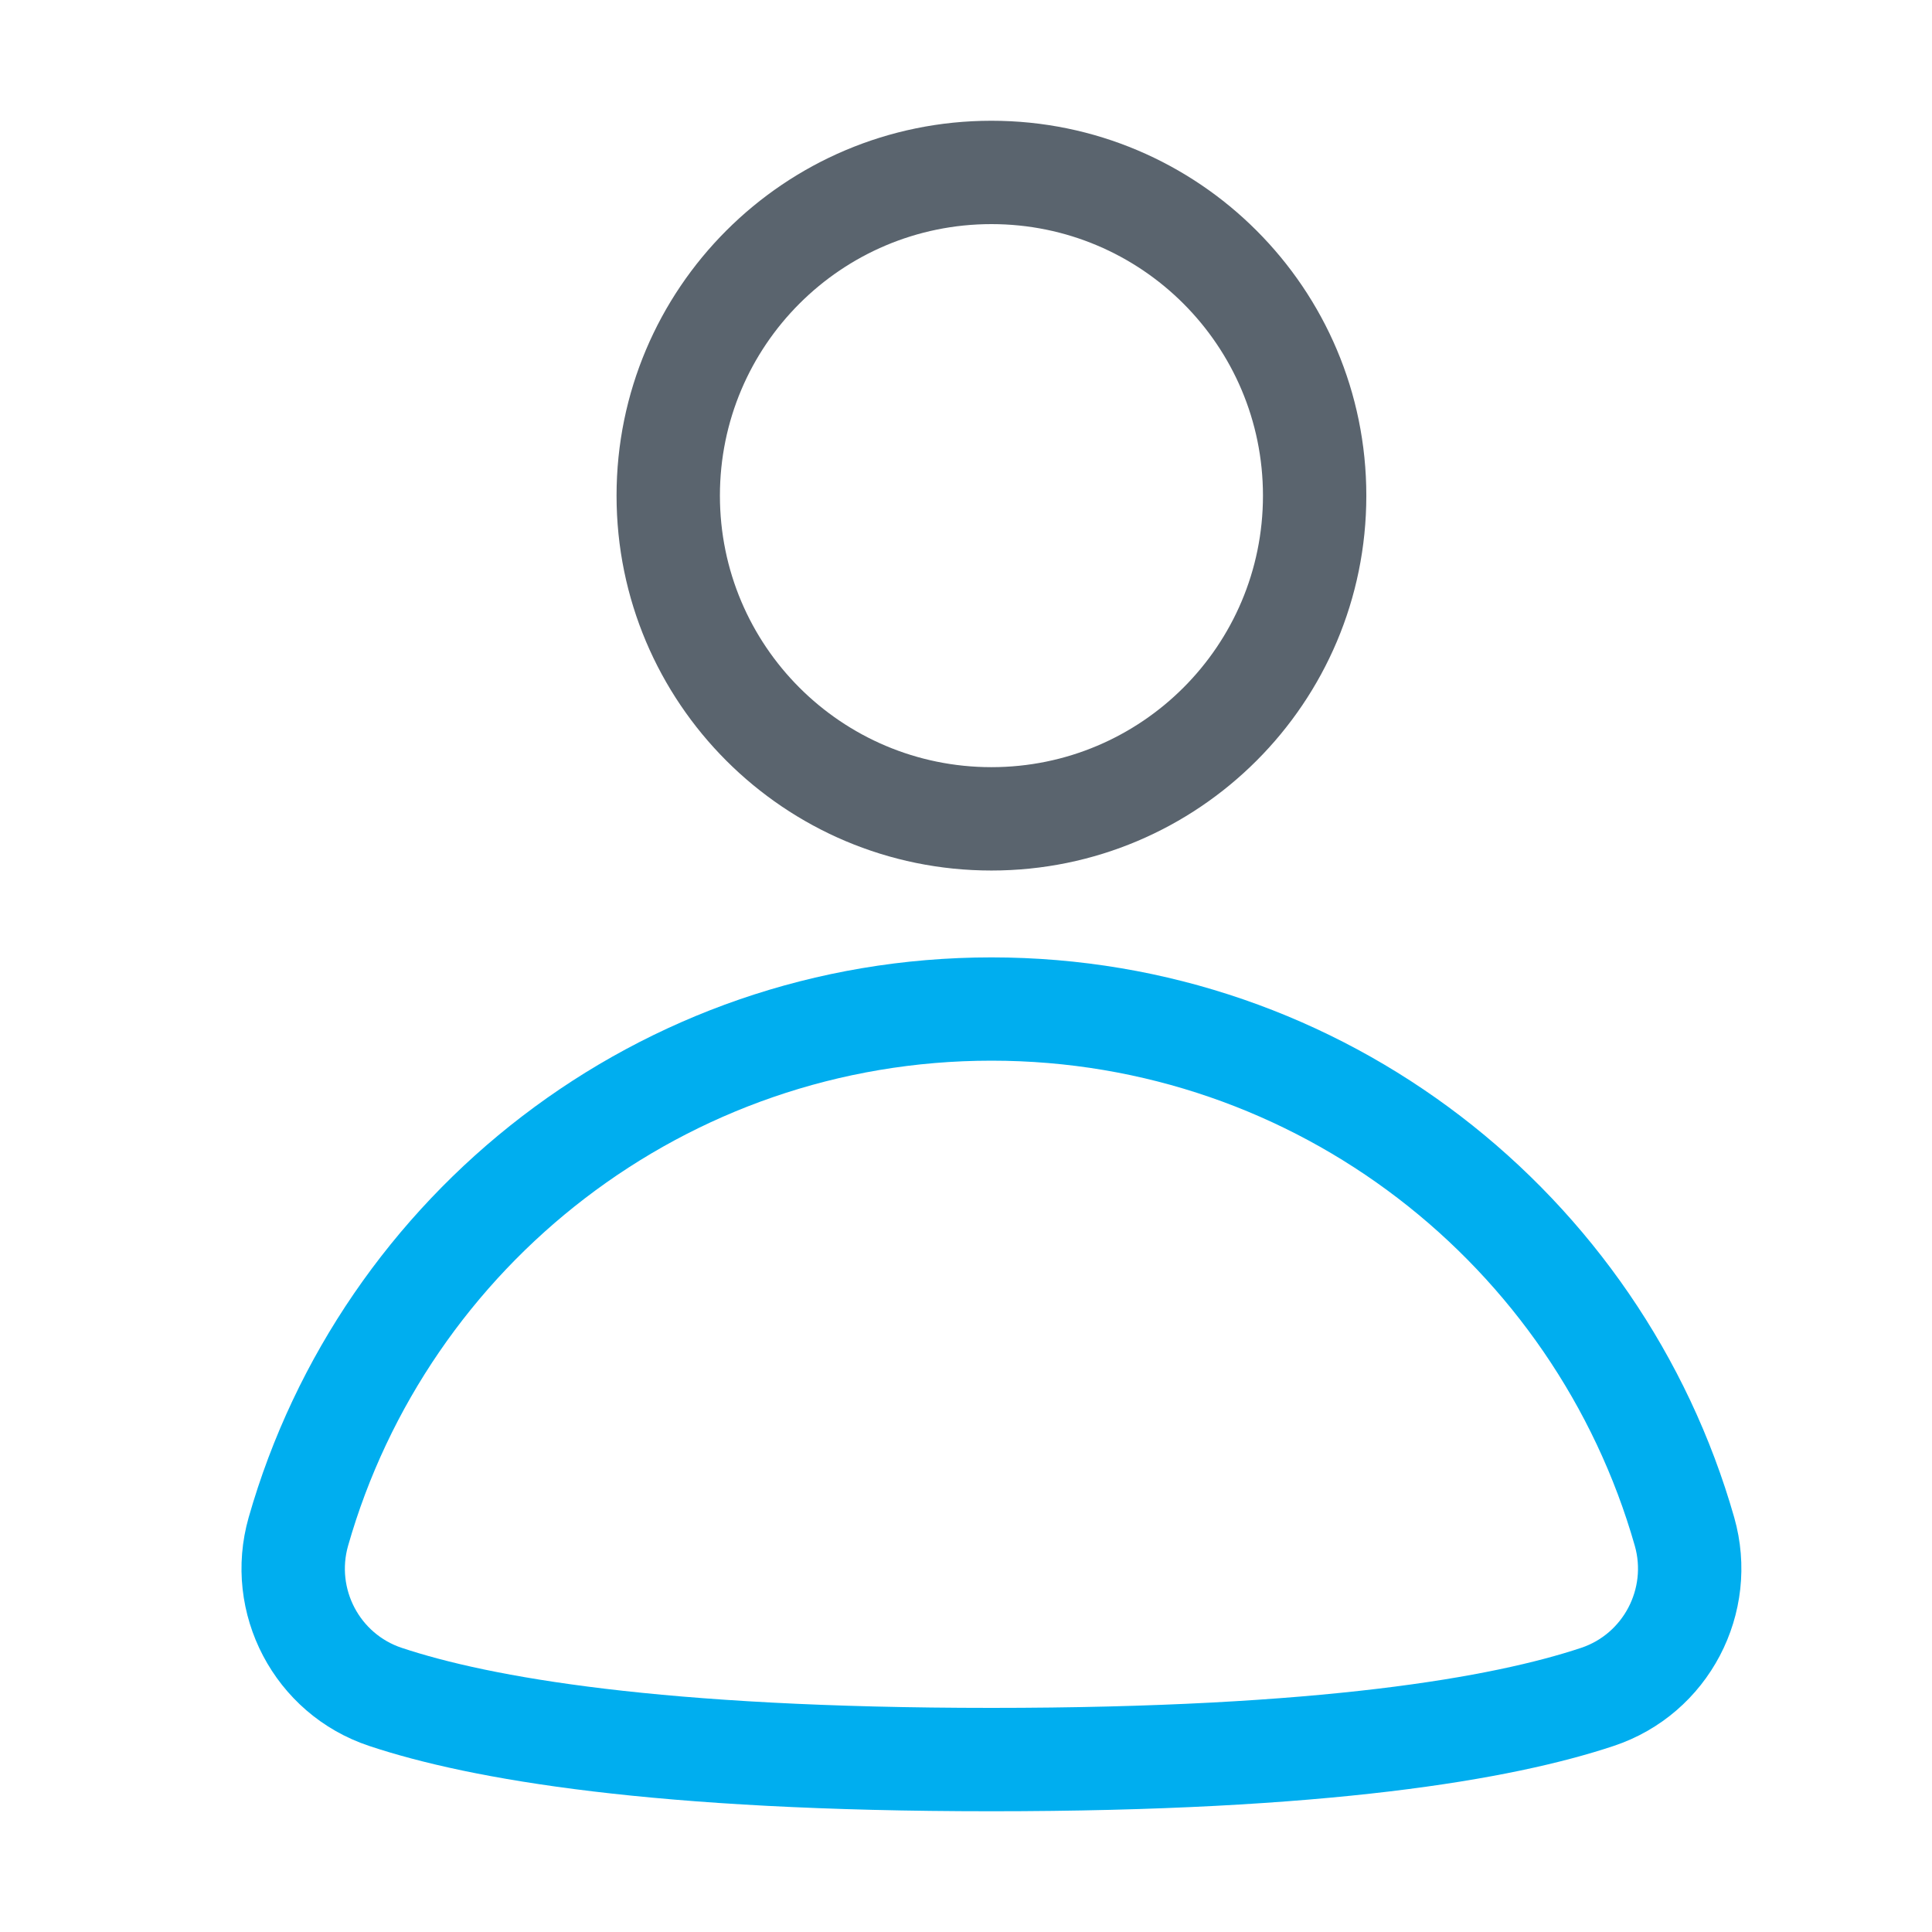
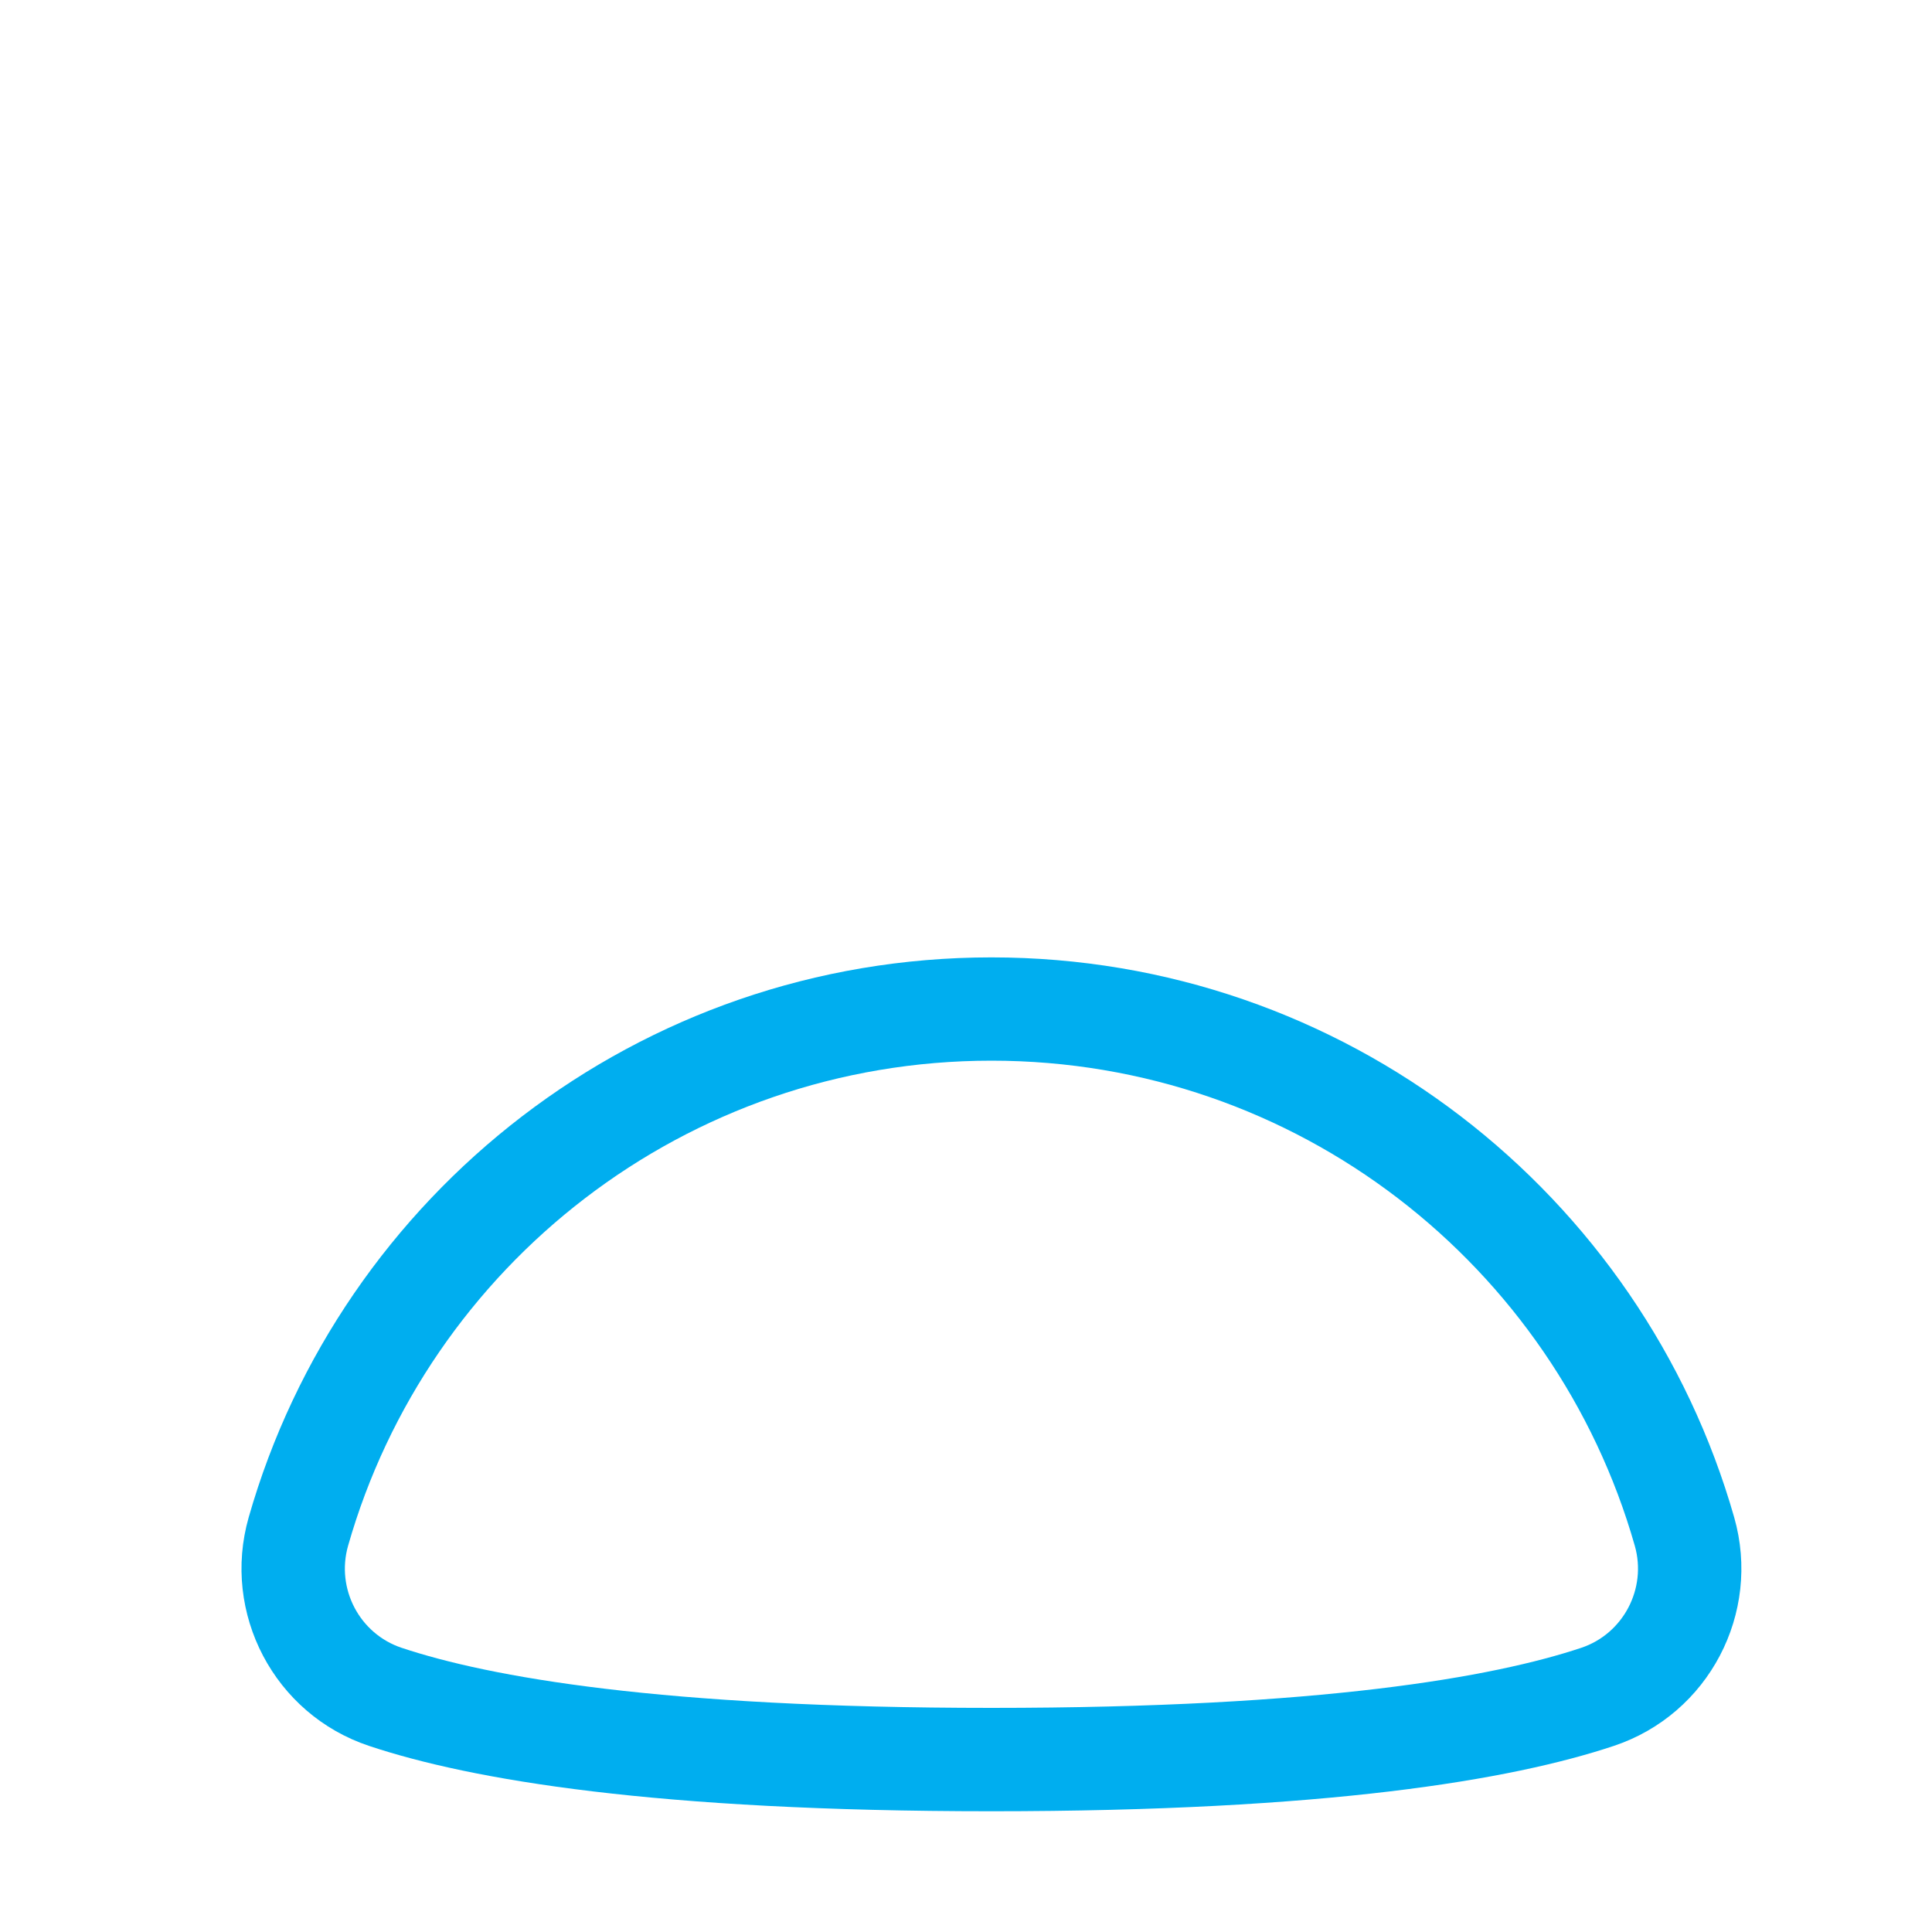
<svg xmlns="http://www.w3.org/2000/svg" width="24" height="24" viewBox="0 0 24 24" fill="none">
-   <path fill-rule="evenodd" clip-rule="evenodd" d="M12.316 2.784C10.453 2.784 8.943 4.294 8.943 6.157C8.943 8.02 10.453 9.53 12.316 9.53C14.179 9.53 15.689 8.02 15.689 6.157C15.689 4.294 14.179 2.784 12.316 2.784ZM7.659 6.157C7.659 3.585 9.744 1.5 12.316 1.5C14.888 1.5 16.973 3.585 16.973 6.157C16.973 8.729 14.888 10.814 12.316 10.814C9.744 10.814 7.659 8.729 7.659 6.157Z" fill="#5A646E" />
  <path fill-rule="evenodd" clip-rule="evenodd" d="M3.089 18.85C4.235 14.834 7.931 11.893 12.316 11.893C16.701 11.893 20.397 14.833 21.543 18.85L21.543 18.85C21.882 20.04 21.226 21.295 20.048 21.688C18.773 22.113 16.482 22.5 12.315 22.5C8.149 22.5 5.858 22.113 4.584 21.688C3.406 21.295 2.75 20.04 3.089 18.85L3.089 18.85ZM4.324 19.202C4.172 19.736 4.467 20.296 4.99 20.47L4.99 20.47C6.073 20.831 8.205 21.216 12.315 21.216C16.426 21.216 18.558 20.831 19.642 20.47C20.164 20.296 20.46 19.735 20.308 19.202C19.316 15.722 16.113 13.176 12.316 13.176C8.519 13.176 5.316 15.723 4.324 19.202" fill="#00AEEF" />
</svg>